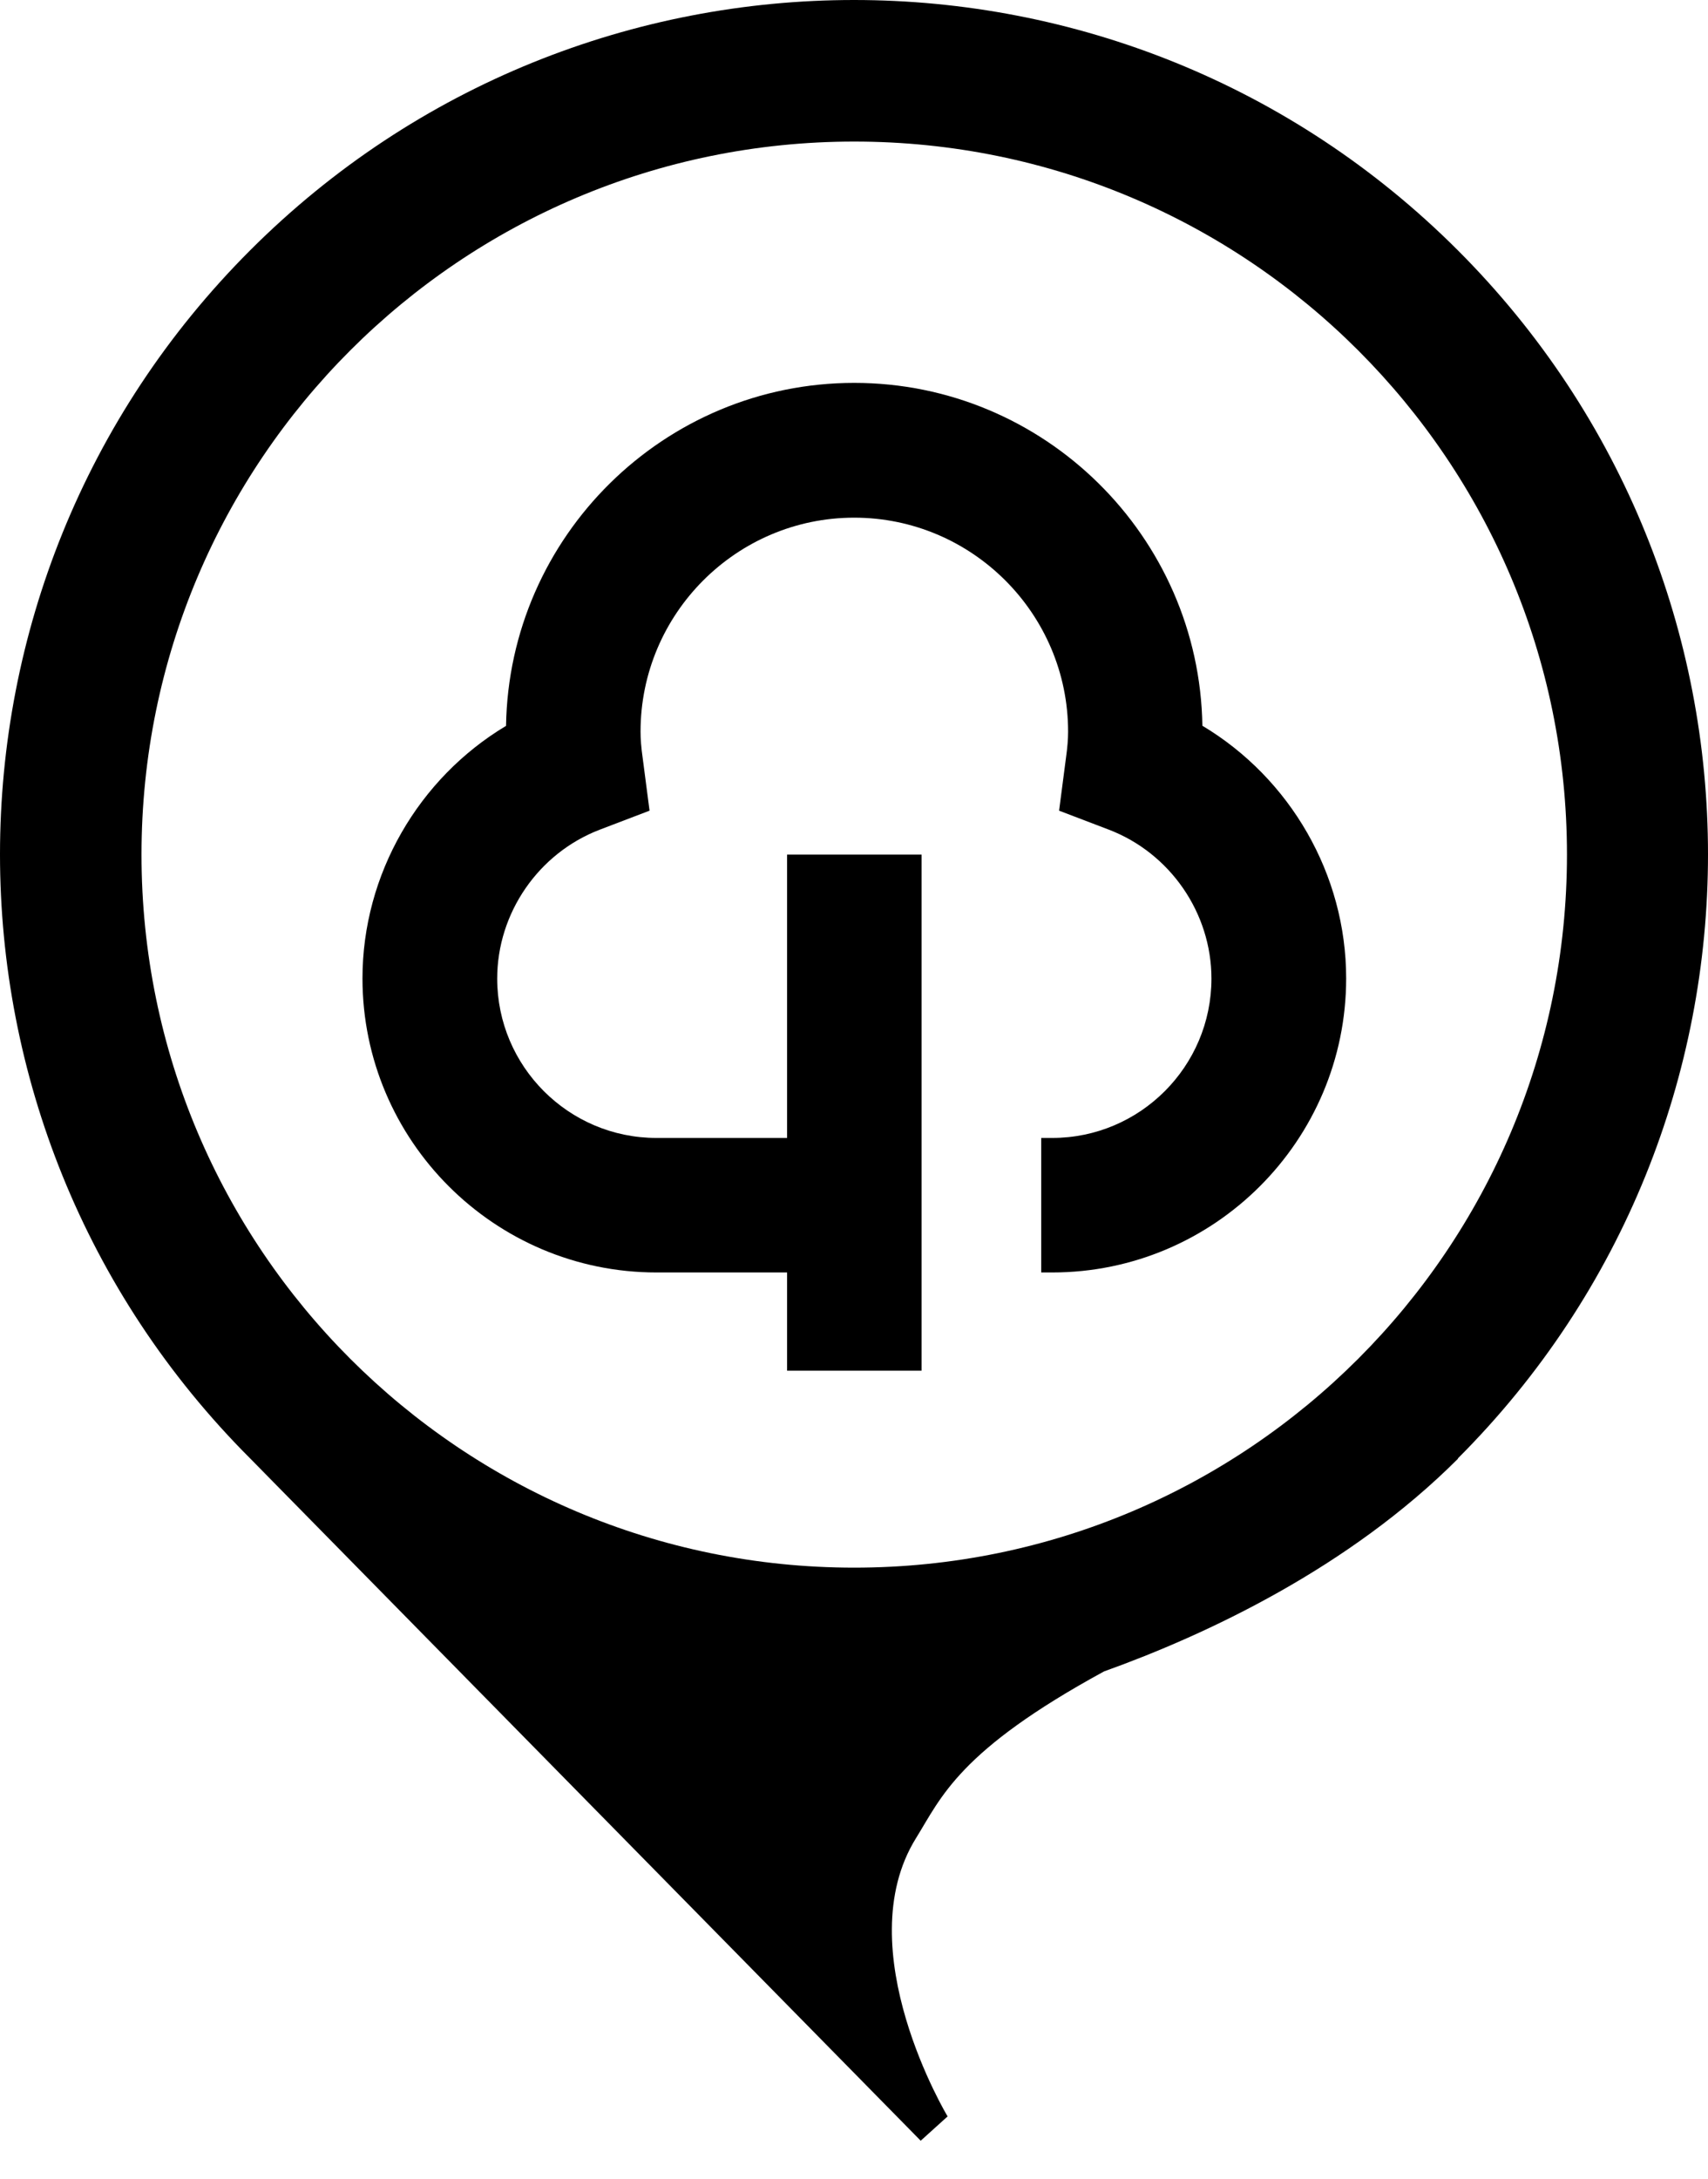
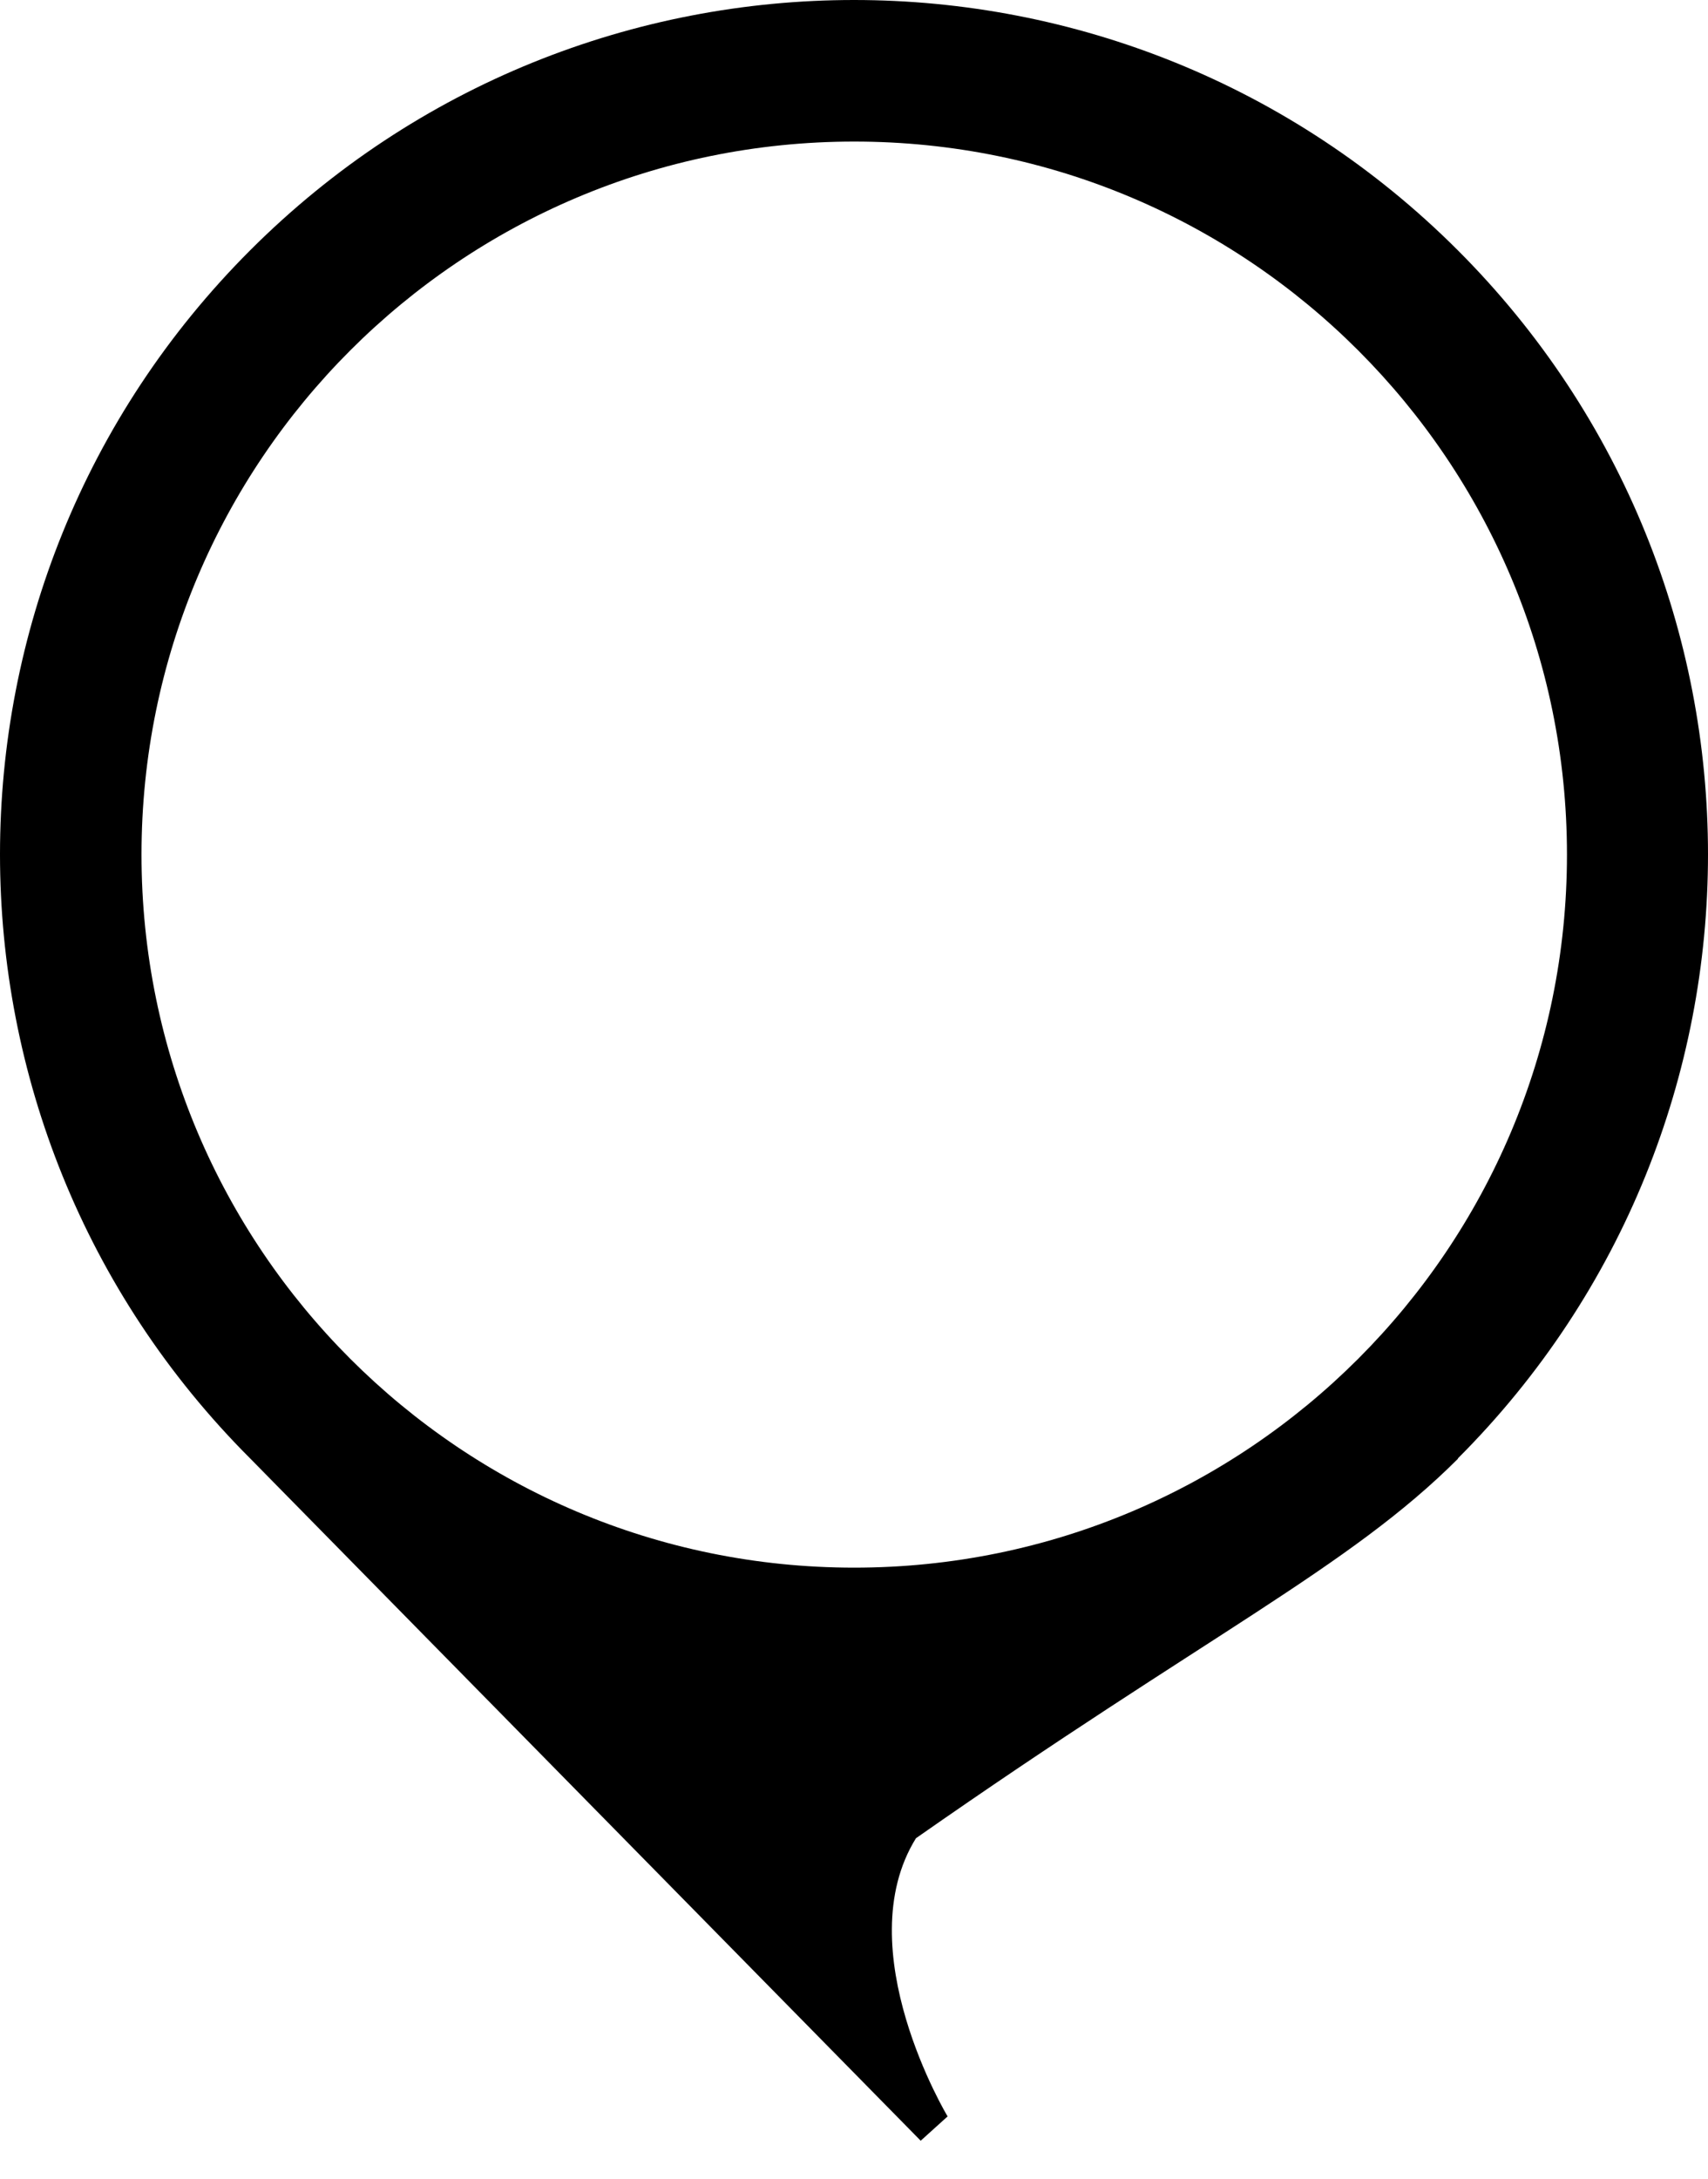
<svg xmlns="http://www.w3.org/2000/svg" width="40" height="51" viewBox="0 0 40 51" fill="none">
-   <path d="M28.159 16.992C28.089 12.552 24.455 8.963 20.005 8.963C15.555 8.963 11.921 12.552 11.851 16.992C9.805 18.216 8.489 20.464 8.489 22.903C8.489 26.698 11.579 29.787 15.373 29.787H18.433V32.086H21.582V20.005H18.433V26.638H15.373C13.317 26.638 11.644 24.964 11.644 22.908C11.644 21.371 12.612 19.97 14.048 19.421L15.212 18.977L15.051 17.742C15.016 17.496 15.001 17.304 15.001 17.128C15.001 14.366 17.248 12.118 20.005 12.118C22.762 12.118 25.014 14.366 25.014 17.128C25.014 17.299 24.999 17.496 24.964 17.742L24.803 18.977L25.967 19.421C27.403 19.97 28.371 21.371 28.371 22.908C28.371 24.964 26.698 26.638 24.642 26.638H24.384V29.787H24.642C28.436 29.787 31.526 26.698 31.526 22.903C31.526 20.469 30.215 18.221 28.164 16.992" fill="#1B1C1B" style="fill:#1B1C1B;fill:color(display-p3 0.106 0.11 0.106);fill-opacity:1;" />
-   <path fill-rule="evenodd" clip-rule="evenodd" d="M34.141 34.141C41.953 26.33 41.953 13.67 34.141 5.859C26.33 -1.953 13.67 -1.953 5.859 5.859C-1.953 13.67 -1.953 26.33 5.859 34.141L21.562 50.112L22.192 49.543C22.192 49.543 19.839 45.632 21.451 43.031C22.046 42.074 22.444 40.985 25.856 39.126C28.275 38.259 31.596 36.697 34.146 34.146M20.005 3.314C10.787 3.314 3.314 10.787 3.314 20.005C3.314 29.223 10.787 36.697 20.005 36.697C29.223 36.697 36.697 29.223 36.697 20.005C36.697 10.787 29.223 3.314 20.005 3.314Z" fill="#1B1C1B" style="fill:#1B1C1B;fill:color(display-p3 0.106 0.11 0.106);fill-opacity:1;" />
+   <path fill-rule="evenodd" clip-rule="evenodd" d="M34.141 34.141C41.953 26.33 41.953 13.67 34.141 5.859C26.33 -1.953 13.67 -1.953 5.859 5.859C-1.953 13.67 -1.953 26.33 5.859 34.141L21.562 50.112L22.192 49.543C22.192 49.543 19.839 45.632 21.451 43.031C28.275 38.259 31.596 36.697 34.146 34.146M20.005 3.314C10.787 3.314 3.314 10.787 3.314 20.005C3.314 29.223 10.787 36.697 20.005 36.697C29.223 36.697 36.697 29.223 36.697 20.005C36.697 10.787 29.223 3.314 20.005 3.314Z" fill="#1B1C1B" style="fill:#1B1C1B;fill:color(display-p3 0.106 0.11 0.106);fill-opacity:1;" />
</svg>